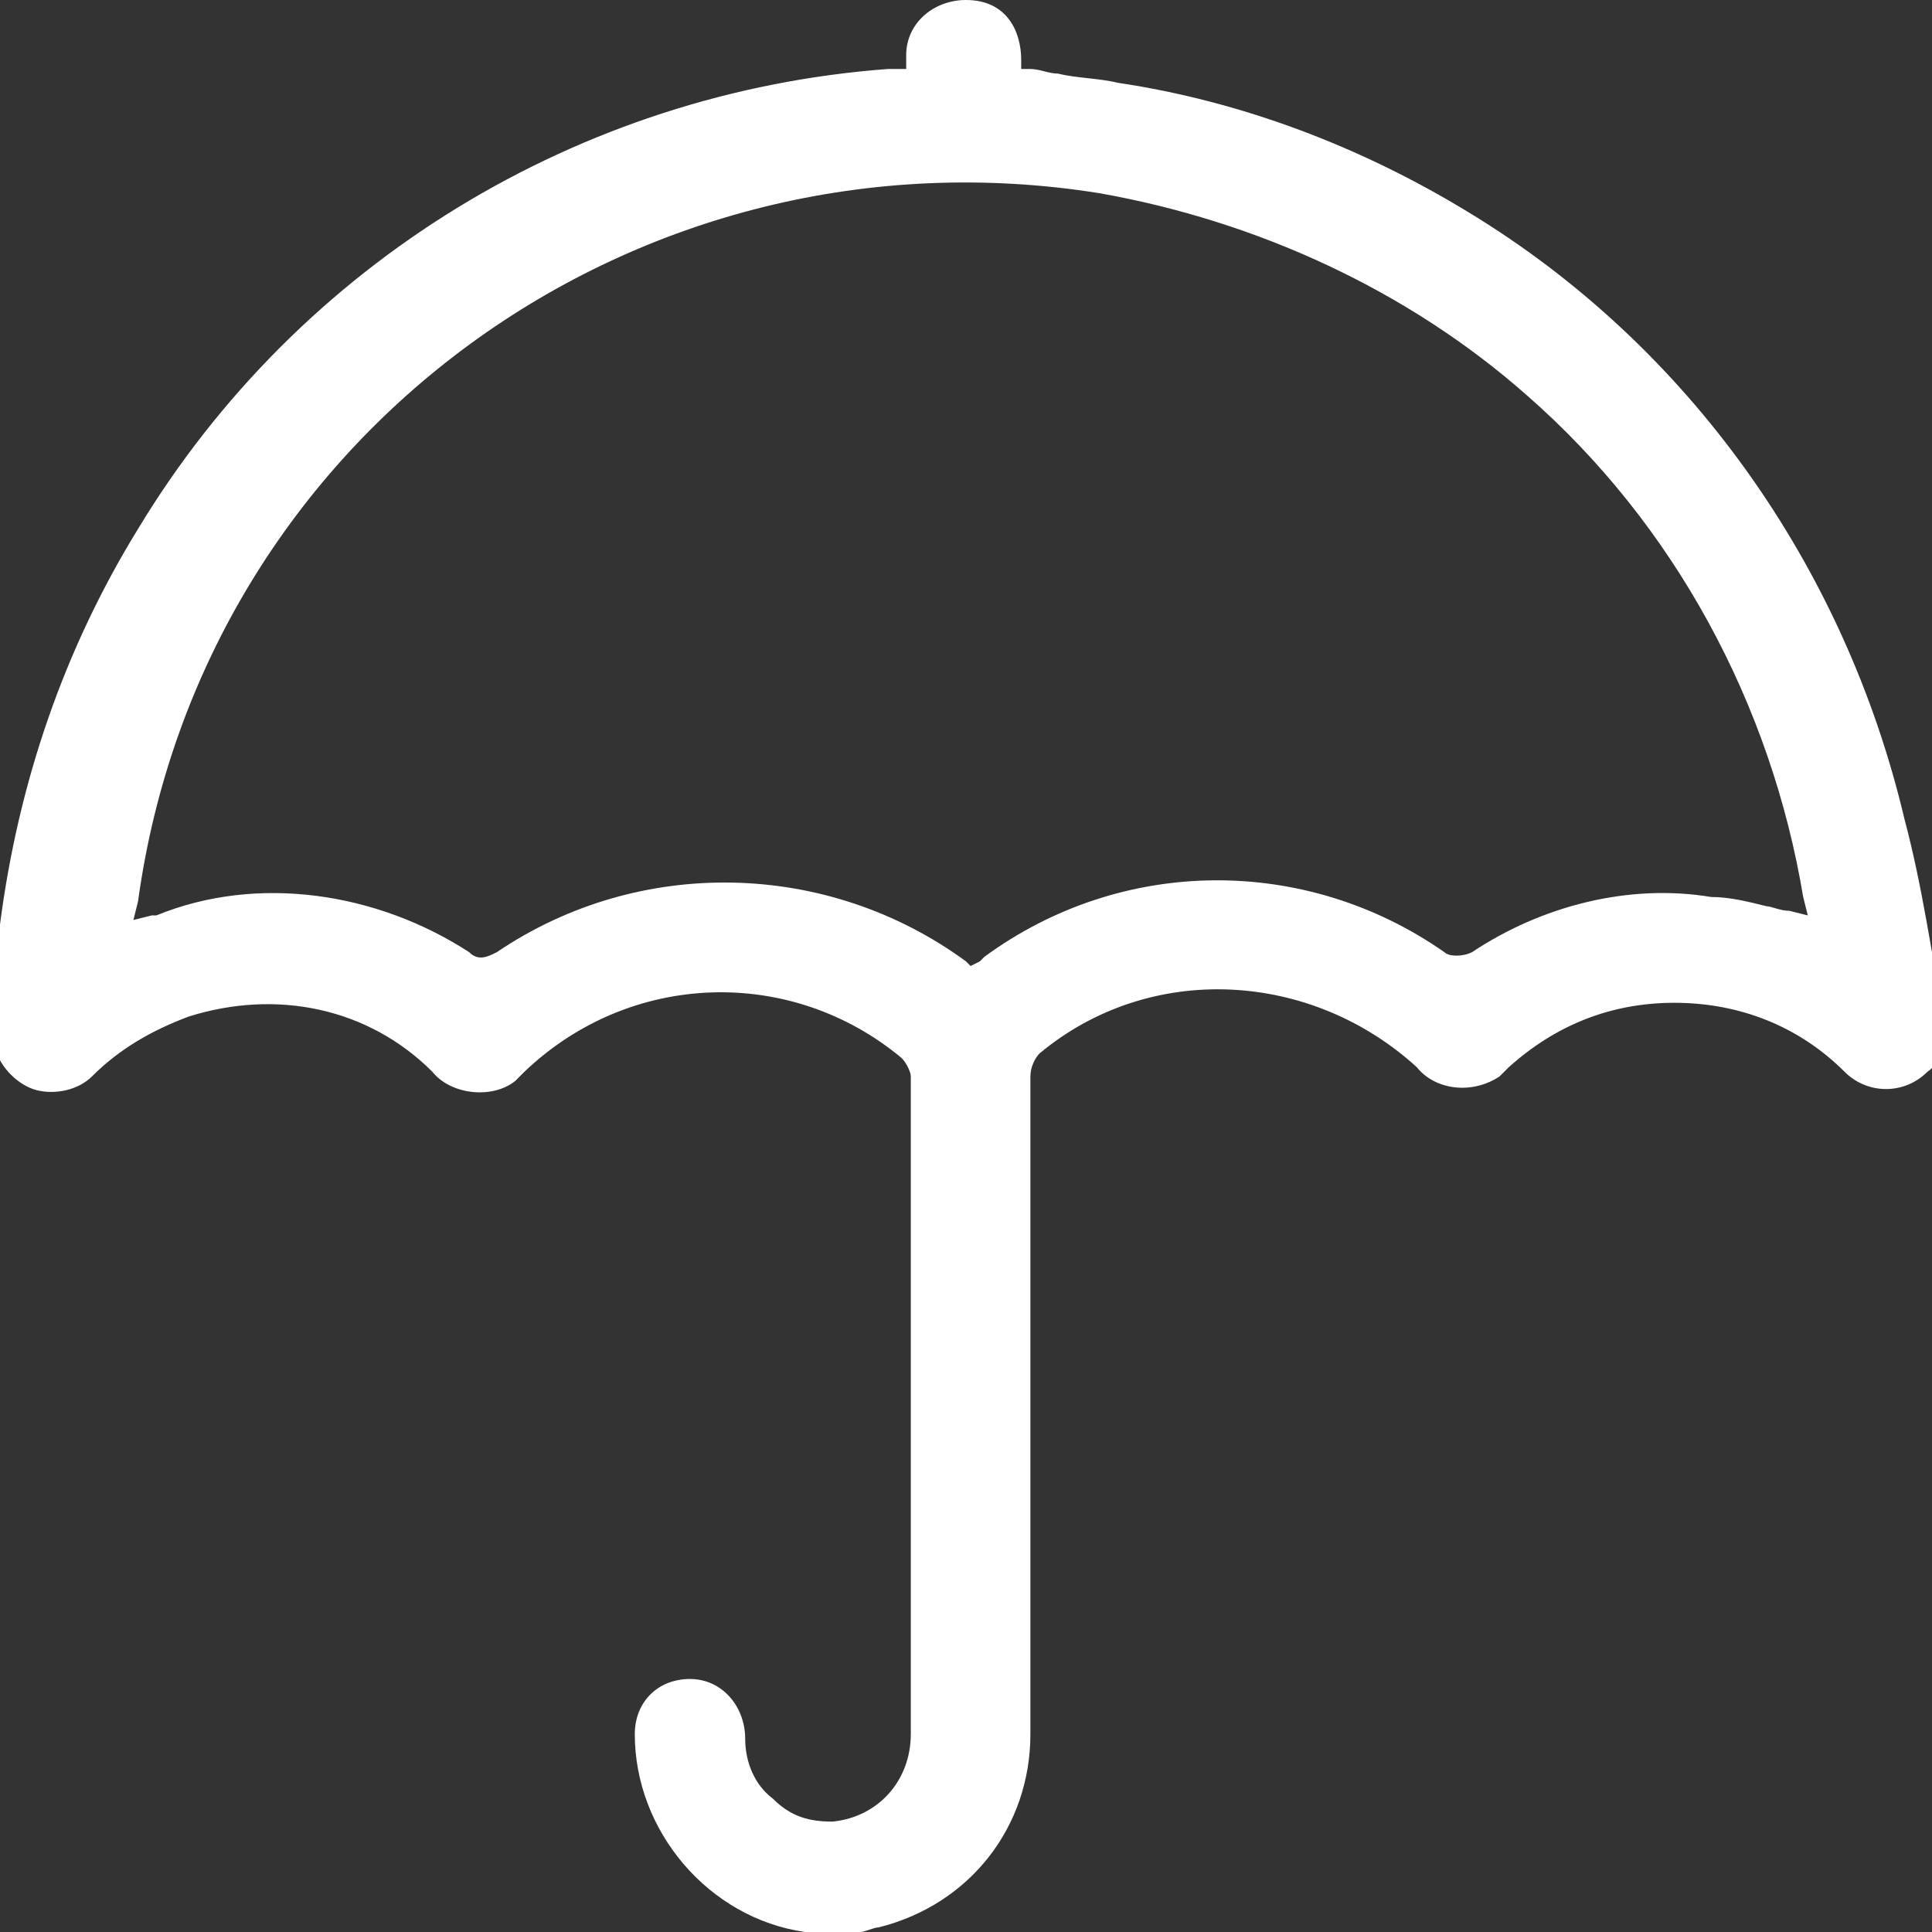
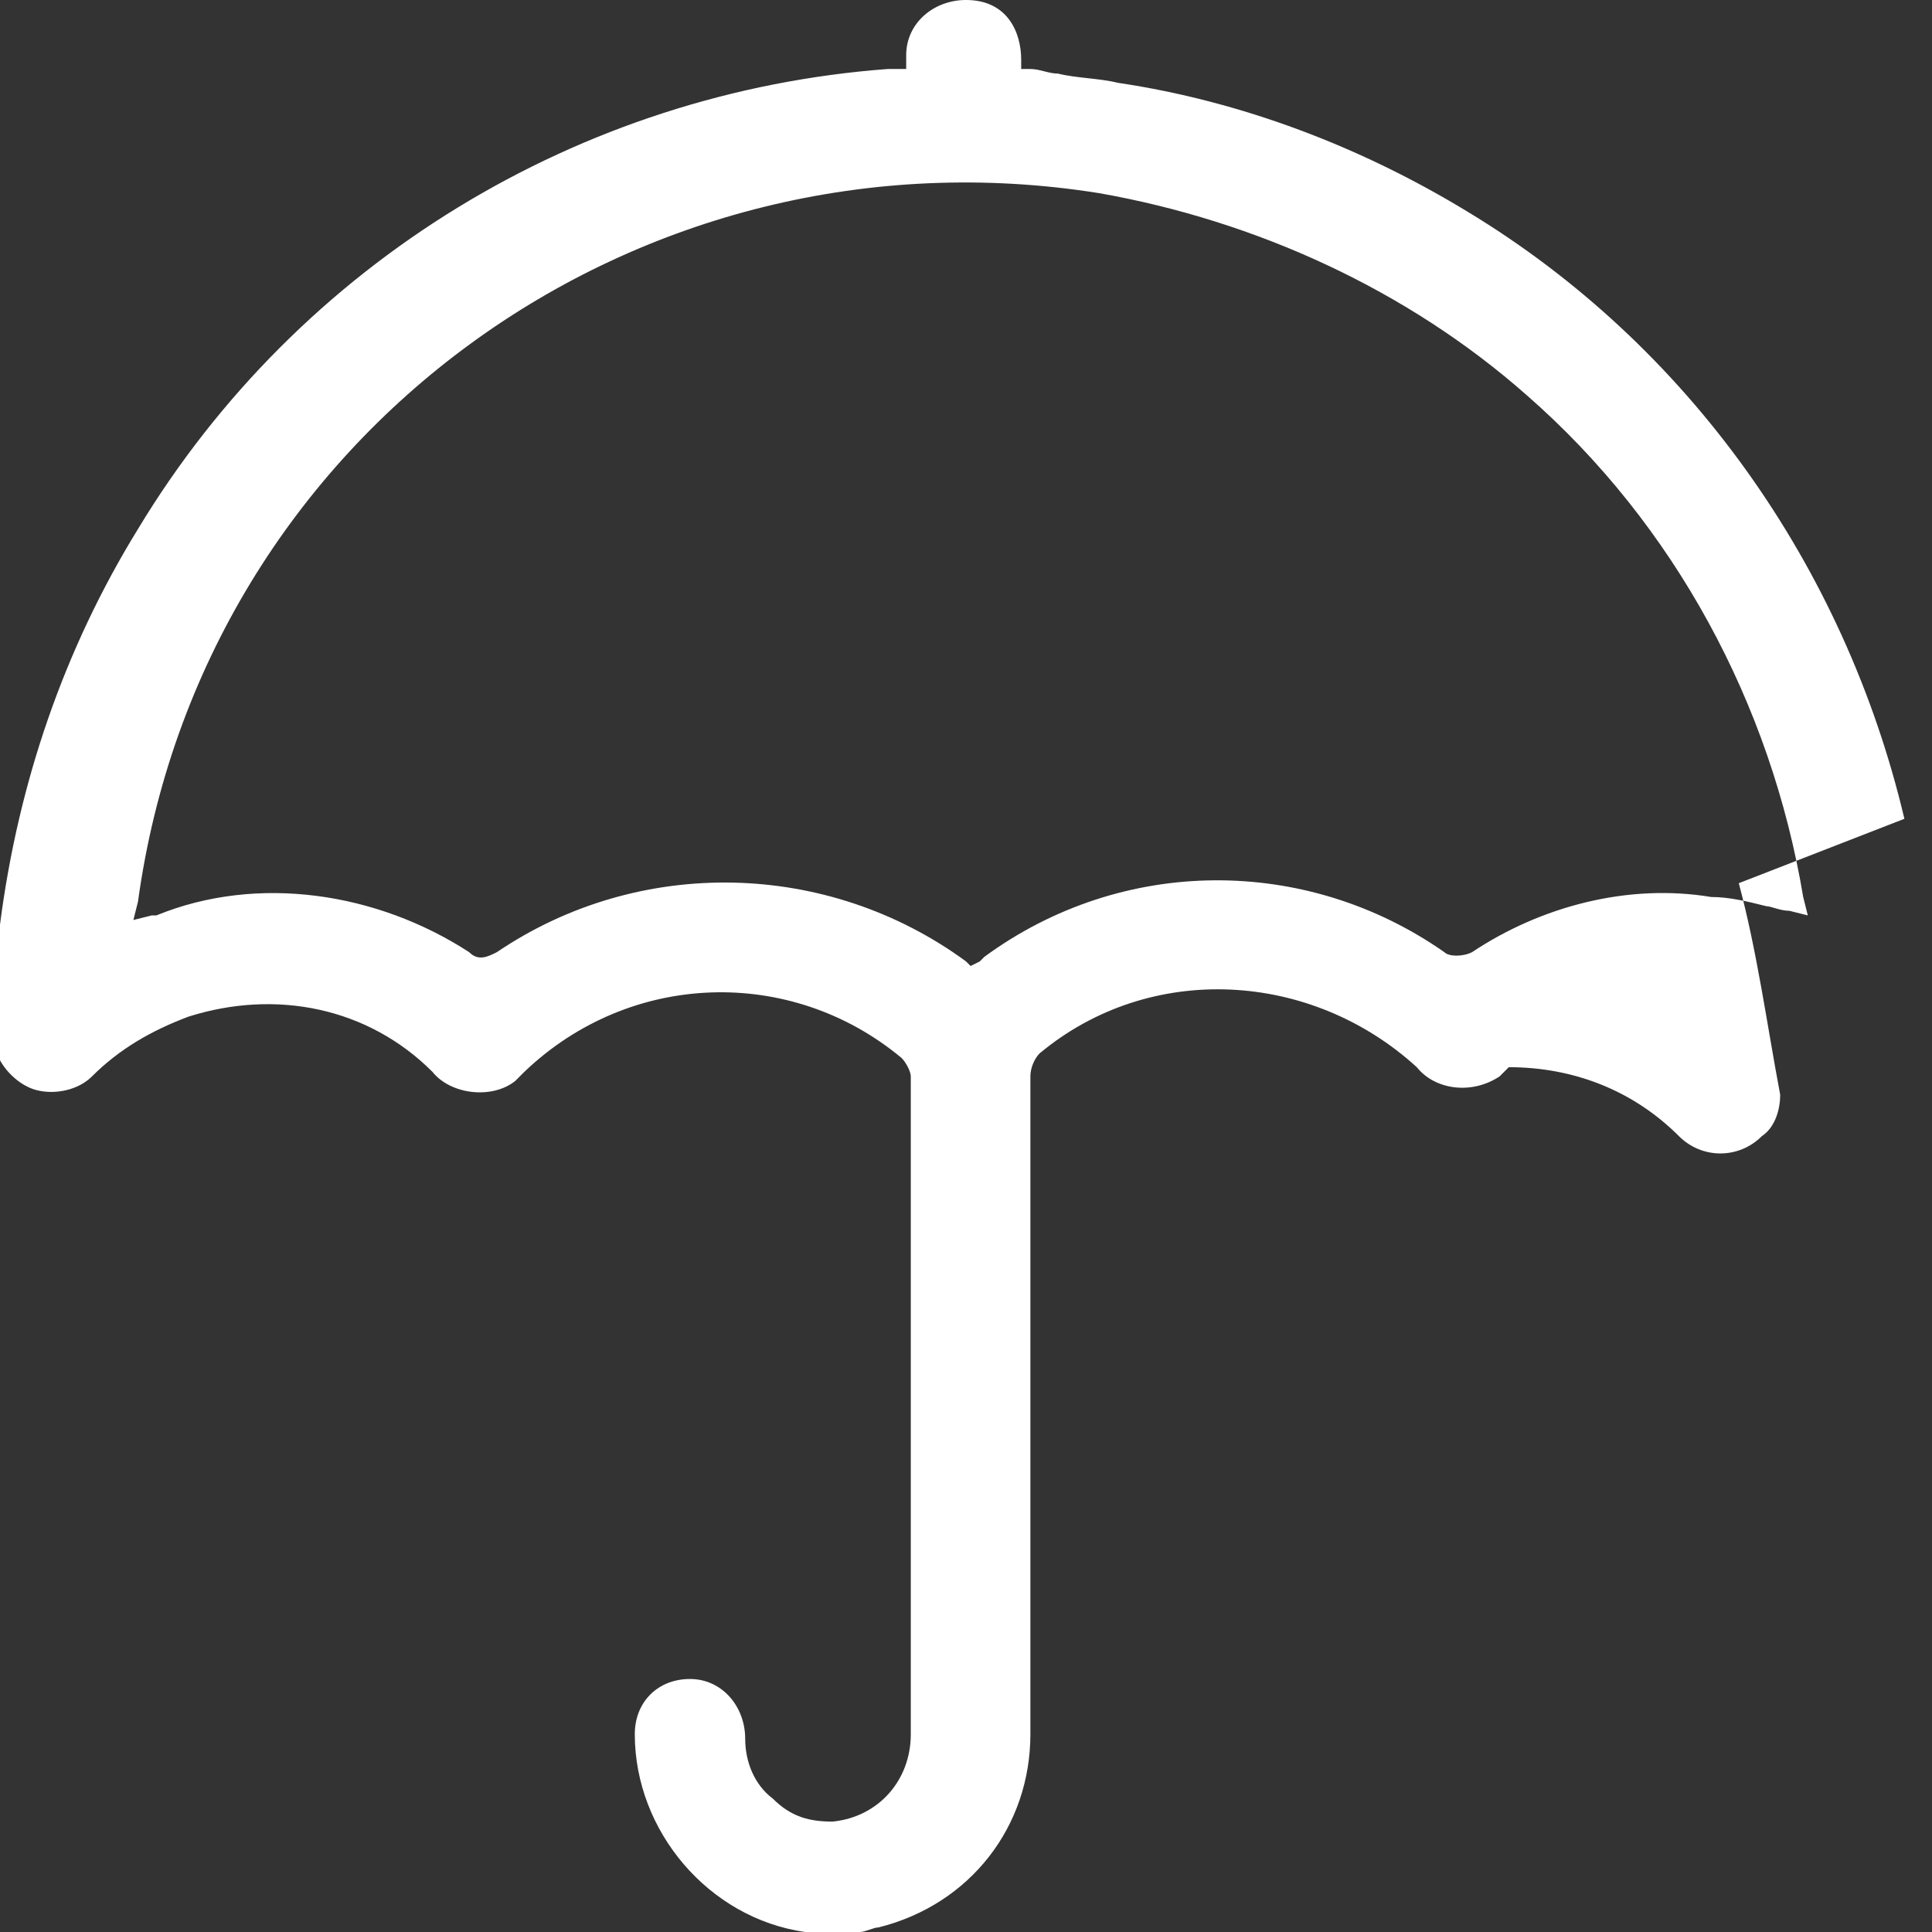
<svg xmlns="http://www.w3.org/2000/svg" width="100%" height="100%" viewBox="0 0 42 42" version="1.1" xml:space="preserve" style="fill-rule:evenodd;clip-rule:evenodd;stroke-linejoin:round;stroke-miterlimit:2;">
  <rect x="0" y="0" width="42" height="42" fill="#333333" stroke="none" />
-   <path id="umbrella" d="M41.4,17.8c-1.3,-5.5 -4.7,-10.3 -9.5,-13.2c-2.3,-1.4 -4.9,-2.4 -7.6,-2.8c-0.4,-0.1 -0.9,-0.1 -1.3,-0.2c-0.2,0 -0.4,-0.1 -0.6,-0.1l-0.2,0l0,-0.2c0,-0.6 -0.3,-1.3 -1.2,-1.3c-0.7,0 -1.3,0.5 -1.3,1.2l0,0.3l-0.4,0c-6.7,0.5 -12.8,4.2 -16.3,10c-1.6,2.6 -2.6,5.5 -3,8.6c0,0.3 -0.1,0.6 -0.1,1l0,1.7c0.1,0.4 0.5,0.8 0.9,0.9c0.4,0.1 0.9,0 1.2,-0.3c0.6,-0.6 1.3,-1 2.1,-1.3c1.9,-0.6 3.9,-0.2 5.3,1.2c0.4,0.5 1.3,0.6 1.8,0.2c0.1,-0.1 0.1,-0.1 0.2,-0.2c2.3,-2.2 5.8,-2.3 8.2,-0.3c0.1,0.1 0.2,0.3 0.2,0.4l0,14.3c0,1 -0.7,1.8 -1.7,1.9c-0.5,0 -0.9,-0.1 -1.3,-0.5c-0.4,-0.3 -0.6,-0.8 -0.6,-1.3c0,-0.7 -0.5,-1.3 -1.2,-1.3c-0.7,0 -1.2,0.5 -1.2,1.2c0,2.1 1.6,4 3.7,4.3l1.2,0c0.1,0 0.3,-0.1 0.4,-0.1c2,-0.5 3.3,-2.2 3.3,-4.2l0,-14.3c0,-0.2 0.1,-0.4 0.2,-0.5c2.4,-2 5.9,-1.8 8.2,0.3c0.4,0.5 1.2,0.6 1.8,0.2c0.1,-0.1 0.1,-0.1 0.2,-0.2c1,-0.9 2.2,-1.4 3.6,-1.4c1.4,0 2.7,0.5 3.7,1.5c0.5,0.5 1.3,0.5 1.8,0c0.3,-0.2 0.4,-0.6 0.4,-0.9c-0.3,-1.6 -0.5,-3.1 -0.9,-4.6Zm-2.5,2c-0.2,0 -0.4,-0.1 -0.5,-0.1c-0.4,-0.1 -0.8,-0.2 -1.2,-0.2c-1.8,-0.3 -3.7,0.2 -5.2,1.2c-0.2,0.1 -0.5,0.1 -0.6,0c-3,-2.1 -7,-2.1 -10,0.1l-0.1,0.1l-0.2,0.1l-0.1,-0.1c-3,-2.2 -7.1,-2.3 -10.2,-0.2c-0.2,0.1 -0.4,0.2 -0.6,0c-2,-1.3 -4.6,-1.7 -6.8,-0.8l-0.1,0l-0.4,0.1l0.1,-0.4c1.4,-10.2 10.9,-17 20.9,-15.4c3.4,0.6 6.7,2.1 9.3,4.4c3.2,2.8 5.3,6.7 6,10.9l0.1,0.4l-0.4,-0.1Z" style="fill:#fff;fill-rule:nonzero;" />
+   <path id="umbrella" d="M41.4,17.8c-1.3,-5.5 -4.7,-10.3 -9.5,-13.2c-2.3,-1.4 -4.9,-2.4 -7.6,-2.8c-0.4,-0.1 -0.9,-0.1 -1.3,-0.2c-0.2,0 -0.4,-0.1 -0.6,-0.1l-0.2,0l0,-0.2c0,-0.6 -0.3,-1.3 -1.2,-1.3c-0.7,0 -1.3,0.5 -1.3,1.2l0,0.3l-0.4,0c-6.7,0.5 -12.8,4.2 -16.3,10c-1.6,2.6 -2.6,5.5 -3,8.6c0,0.3 -0.1,0.6 -0.1,1l0,1.7c0.1,0.4 0.5,0.8 0.9,0.9c0.4,0.1 0.9,0 1.2,-0.3c0.6,-0.6 1.3,-1 2.1,-1.3c1.9,-0.6 3.9,-0.2 5.3,1.2c0.4,0.5 1.3,0.6 1.8,0.2c0.1,-0.1 0.1,-0.1 0.2,-0.2c2.3,-2.2 5.8,-2.3 8.2,-0.3c0.1,0.1 0.2,0.3 0.2,0.4l0,14.3c0,1 -0.7,1.8 -1.7,1.9c-0.5,0 -0.9,-0.1 -1.3,-0.5c-0.4,-0.3 -0.6,-0.8 -0.6,-1.3c0,-0.7 -0.5,-1.3 -1.2,-1.3c-0.7,0 -1.2,0.5 -1.2,1.2c0,2.1 1.6,4 3.7,4.3l1.2,0c0.1,0 0.3,-0.1 0.4,-0.1c2,-0.5 3.3,-2.2 3.3,-4.2l0,-14.3c0,-0.2 0.1,-0.4 0.2,-0.5c2.4,-2 5.9,-1.8 8.2,0.3c0.4,0.5 1.2,0.6 1.8,0.2c0.1,-0.1 0.1,-0.1 0.2,-0.2c1.4,0 2.7,0.5 3.7,1.5c0.5,0.5 1.3,0.5 1.8,0c0.3,-0.2 0.4,-0.6 0.4,-0.9c-0.3,-1.6 -0.5,-3.1 -0.9,-4.6Zm-2.5,2c-0.2,0 -0.4,-0.1 -0.5,-0.1c-0.4,-0.1 -0.8,-0.2 -1.2,-0.2c-1.8,-0.3 -3.7,0.2 -5.2,1.2c-0.2,0.1 -0.5,0.1 -0.6,0c-3,-2.1 -7,-2.1 -10,0.1l-0.1,0.1l-0.2,0.1l-0.1,-0.1c-3,-2.2 -7.1,-2.3 -10.2,-0.2c-0.2,0.1 -0.4,0.2 -0.6,0c-2,-1.3 -4.6,-1.7 -6.8,-0.8l-0.1,0l-0.4,0.1l0.1,-0.4c1.4,-10.2 10.9,-17 20.9,-15.4c3.4,0.6 6.7,2.1 9.3,4.4c3.2,2.8 5.3,6.7 6,10.9l0.1,0.4l-0.4,-0.1Z" style="fill:#fff;fill-rule:nonzero;" />
</svg>